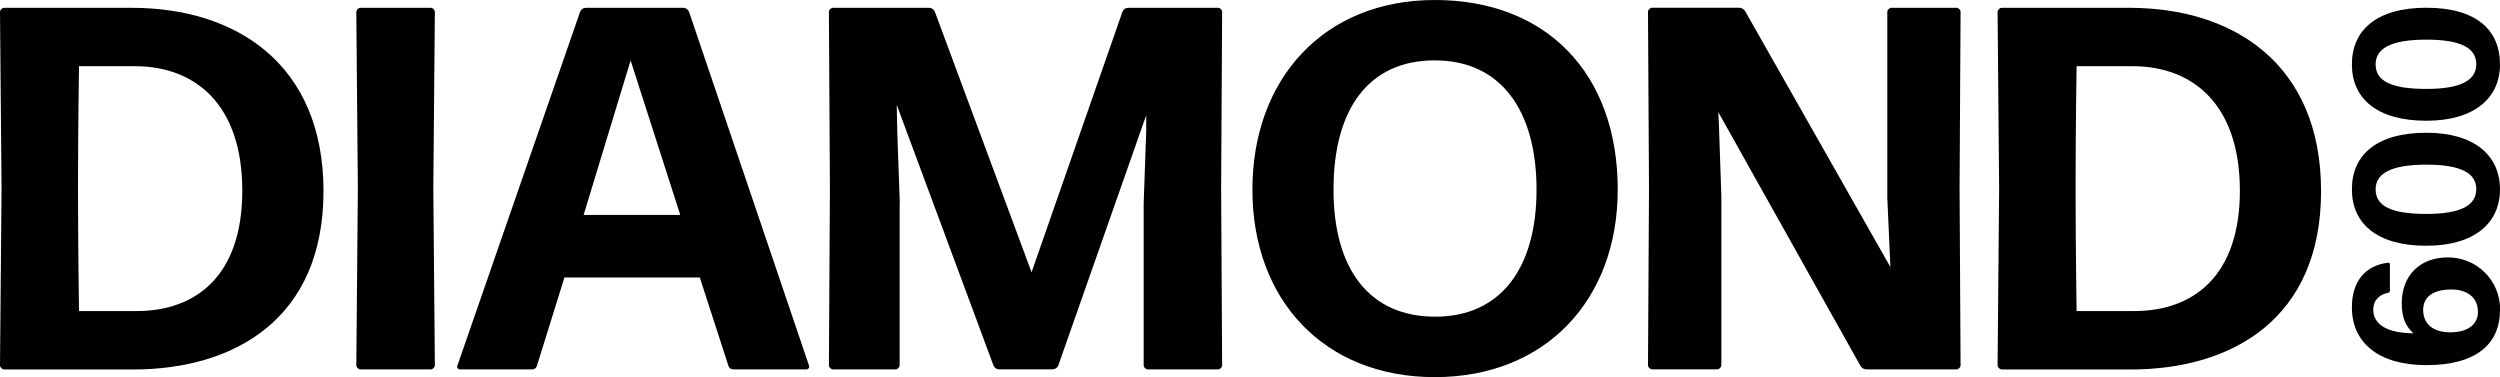
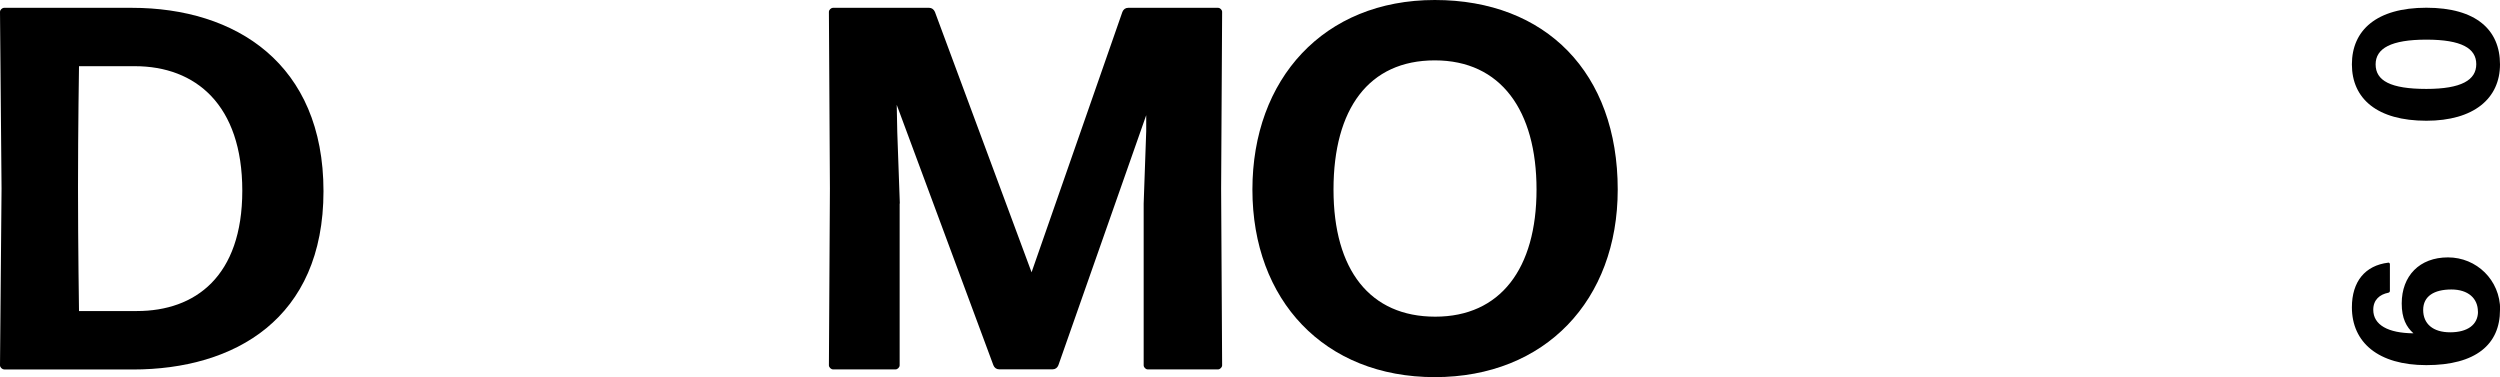
<svg xmlns="http://www.w3.org/2000/svg" id="Layer_1" data-name="Layer 1" viewBox="0 0 274.97 41.48">
  <defs>
    <style>      .cls-1 {        stroke-width: 0px;      }    </style>
  </defs>
  <path class="cls-1" d="M274.97,34.09c0,3.79-2.66,6.07-8.1,6.07-5.27,0-8.19-2.48-8.19-6.36,0-2.83,1.45-4.6,4-4.91.09-.02.18.07.18.16v2.95c0,.09-.07.18-.18.2-.92.18-1.65.76-1.65,1.87,0,1.67,1.63,2.57,4.42,2.59-.78-.69-1.29-1.65-1.29-3.28,0-3.04,1.96-5.07,5.09-5.07s5.74,2.48,5.74,5.78ZM272.54,34.27c0-1.45-1.07-2.43-2.92-2.43-1.9,0-3.1.74-3.1,2.25,0,1.52,1.07,2.46,2.97,2.46,1.9,0,3.06-.83,3.06-2.28Z" />
-   <path class="cls-1" d="M274.97,20.83c0,3.75-2.88,6.2-8.1,6.2-5.42,0-8.19-2.43-8.19-6.2s2.7-6.23,8.19-6.23c5.22,0,8.1,2.45,8.1,6.23ZM272.36,20.81c0-1.74-1.61-2.7-5.49-2.7-3.88,0-5.58.96-5.58,2.72,0,1.79,1.63,2.7,5.58,2.7,3.86,0,5.49-.98,5.49-2.72Z" />
  <path class="cls-1" d="M274.97,7.08c0,3.75-2.88,6.2-8.1,6.2-5.42,0-8.19-2.43-8.19-6.2,0-3.75,2.7-6.23,8.19-6.23s8.1,2.45,8.1,6.23ZM272.36,7.06c0-1.74-1.61-2.7-5.49-2.7-3.88,0-5.58.96-5.58,2.72,0,1.79,1.63,2.7,5.58,2.7,3.86,0,5.49-.98,5.49-2.72Z" />
  <path class="cls-1" d="M.46,40.63c-.23,0-.46-.23-.46-.45l.17-19.44L0,1.31c0-.23.23-.45.46-.45h14.04c11.42,0,21.08,6.14,21.08,20.17s-9.77,19.61-20.97,19.61H.46ZM8.7,34.21h6.36c6.42,0,11.59-3.81,11.59-13.24s-5.12-13.69-11.82-13.69h-6.14c0,.06-.11,6.71-.11,13.3s.11,13.58.11,13.64Z" />
-   <path class="cls-1" d="M39.65,40.63c-.23,0-.46-.23-.46-.45l.17-19.44-.17-19.43c0-.23.23-.45.46-.45h7.73c.23,0,.45.22.45.45l-.17,19.43.17,19.44c0,.22-.23.45-.45.45h-7.73Z" />
-   <path class="cls-1" d="M80.67,40.63c-.28,0-.51-.17-.57-.45l-3.13-9.66h-14.89l-3.01,9.66c-.06.28-.28.45-.57.45h-7.9c-.23,0-.4-.23-.28-.45L63.8,1.31c.11-.28.34-.45.62-.45h10.74c.28,0,.51.17.63.45l13.18,38.87c.11.22-.06.45-.28.45h-8.01ZM74.82,23.64l-5.46-16.99-5.17,16.99h10.63Z" />
  <path class="cls-1" d="M98.95,22.39v17.79c0,.22-.23.45-.45.45h-6.87c-.23,0-.46-.23-.46-.45l.11-19.44-.11-19.43c0-.23.23-.45.46-.45h10.57c.28,0,.51.17.63.45l10.63,28.64L123.45,1.31c.11-.28.34-.45.63-.45h9.89c.23,0,.45.22.45.45l-.11,19.43.11,19.44c0,.22-.23.45-.45.45h-7.73c-.23,0-.45-.23-.45-.45v-17.79l.28-7.96v-1.76l-9.66,27.5c-.11.28-.34.45-.62.45h-5.91c-.28,0-.51-.17-.62-.45l-10.63-28.64.06,3.01.28,7.84Z" />
  <path class="cls-1" d="M157.81,41.48c-12.16,0-20.06-8.47-20.06-20.63S145.59,0,157.81,0s20.12,8.01,20.12,20.85c0,12.16-7.96,20.63-20.12,20.63ZM157.86,34.83c7.16,0,11.14-5.28,11.14-13.98s-3.92-14.21-11.19-14.21-11.14,5.34-11.14,14.21,4.03,13.98,11.19,13.98Z" />
-   <path class="cls-1" d="M189.33,21.65v18.52c0,.22-.23.45-.45.45h-7.16c-.23,0-.46-.23-.46-.45l.11-19.44-.11-19.43c0-.23.23-.45.46-.45h9.55c.28,0,.57.17.68.39l15.97,28.13-.34-7.62V1.31c0-.23.23-.45.45-.45h7.16c.23,0,.45.22.45.45l-.11,19.43.11,19.44c0,.22-.23.45-.45.45h-9.89c-.28,0-.57-.17-.68-.4l-15.63-27.9.06,1.08.28,8.24Z" />
-   <path class="cls-1" d="M220.17,40.63c-.23,0-.46-.23-.46-.45l.17-19.44-.17-19.43c0-.23.23-.45.46-.45h14.04c11.42,0,21.08,6.14,21.08,20.17s-9.77,19.61-20.97,19.61h-14.15ZM228.41,34.21h6.36c6.42,0,11.59-3.81,11.59-13.24s-5.12-13.69-11.82-13.69h-6.14c0,.06-.11,6.71-.11,13.3s.11,13.58.11,13.64Z" />
</svg>